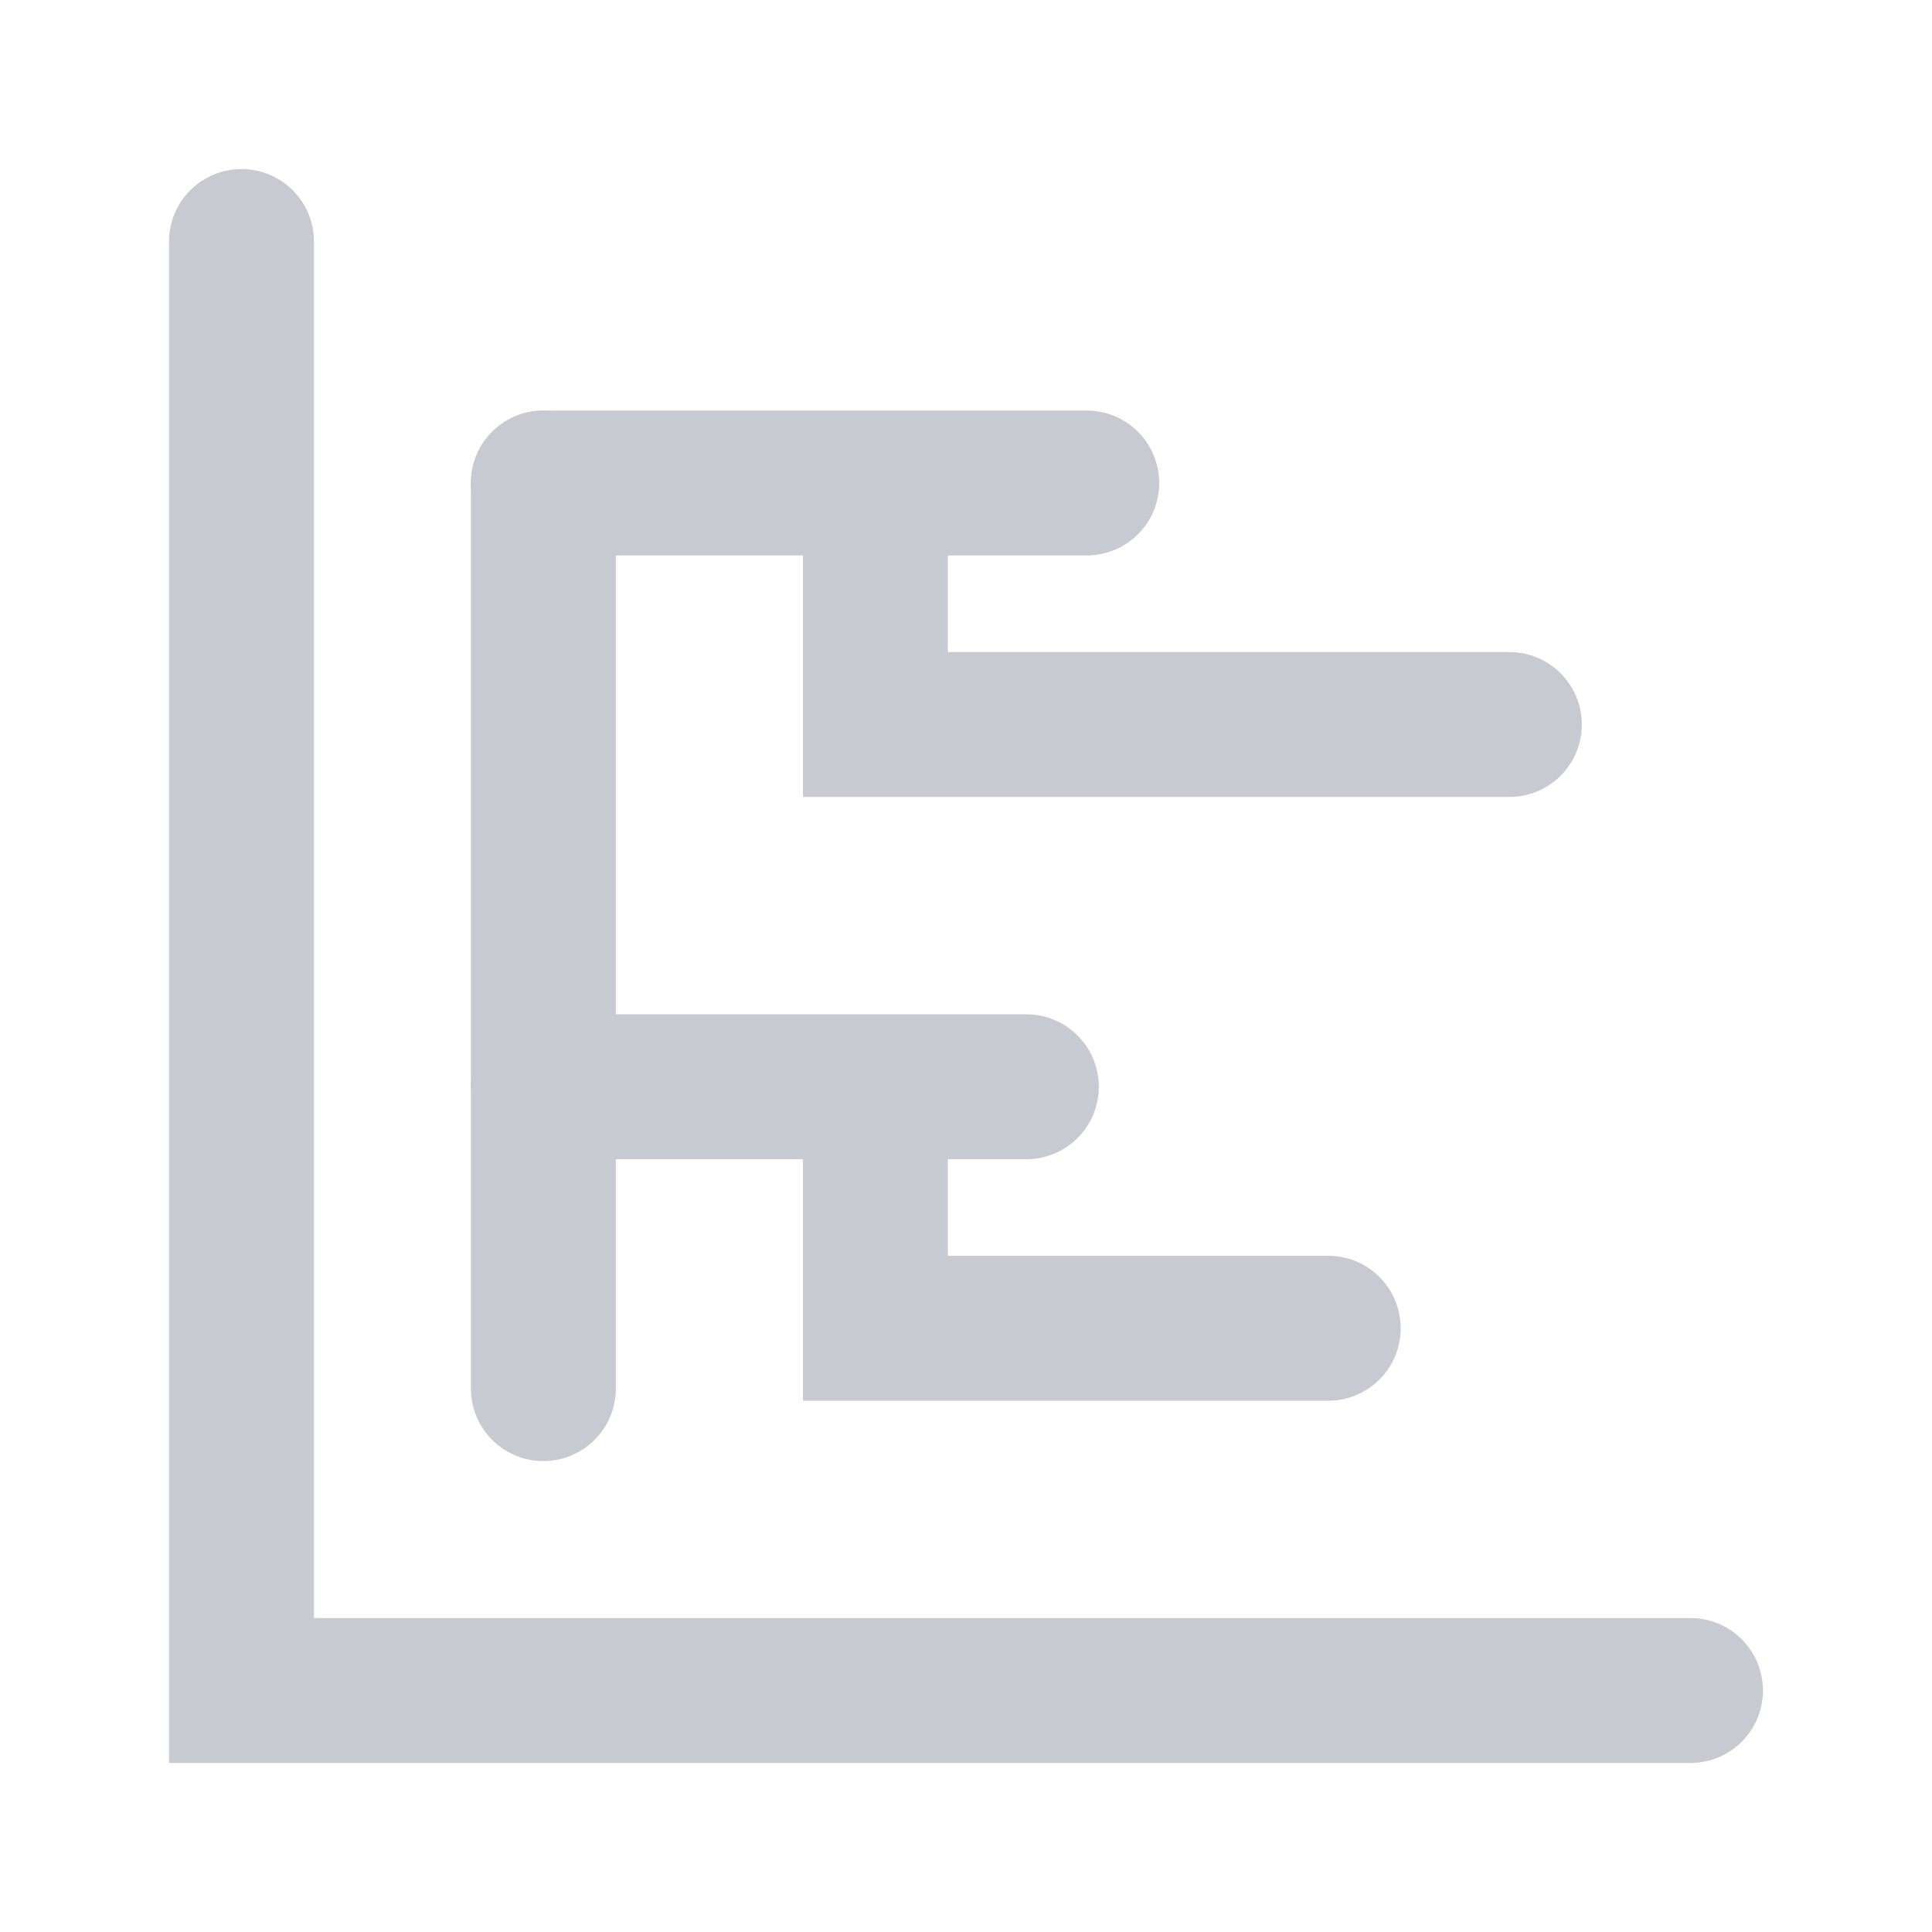
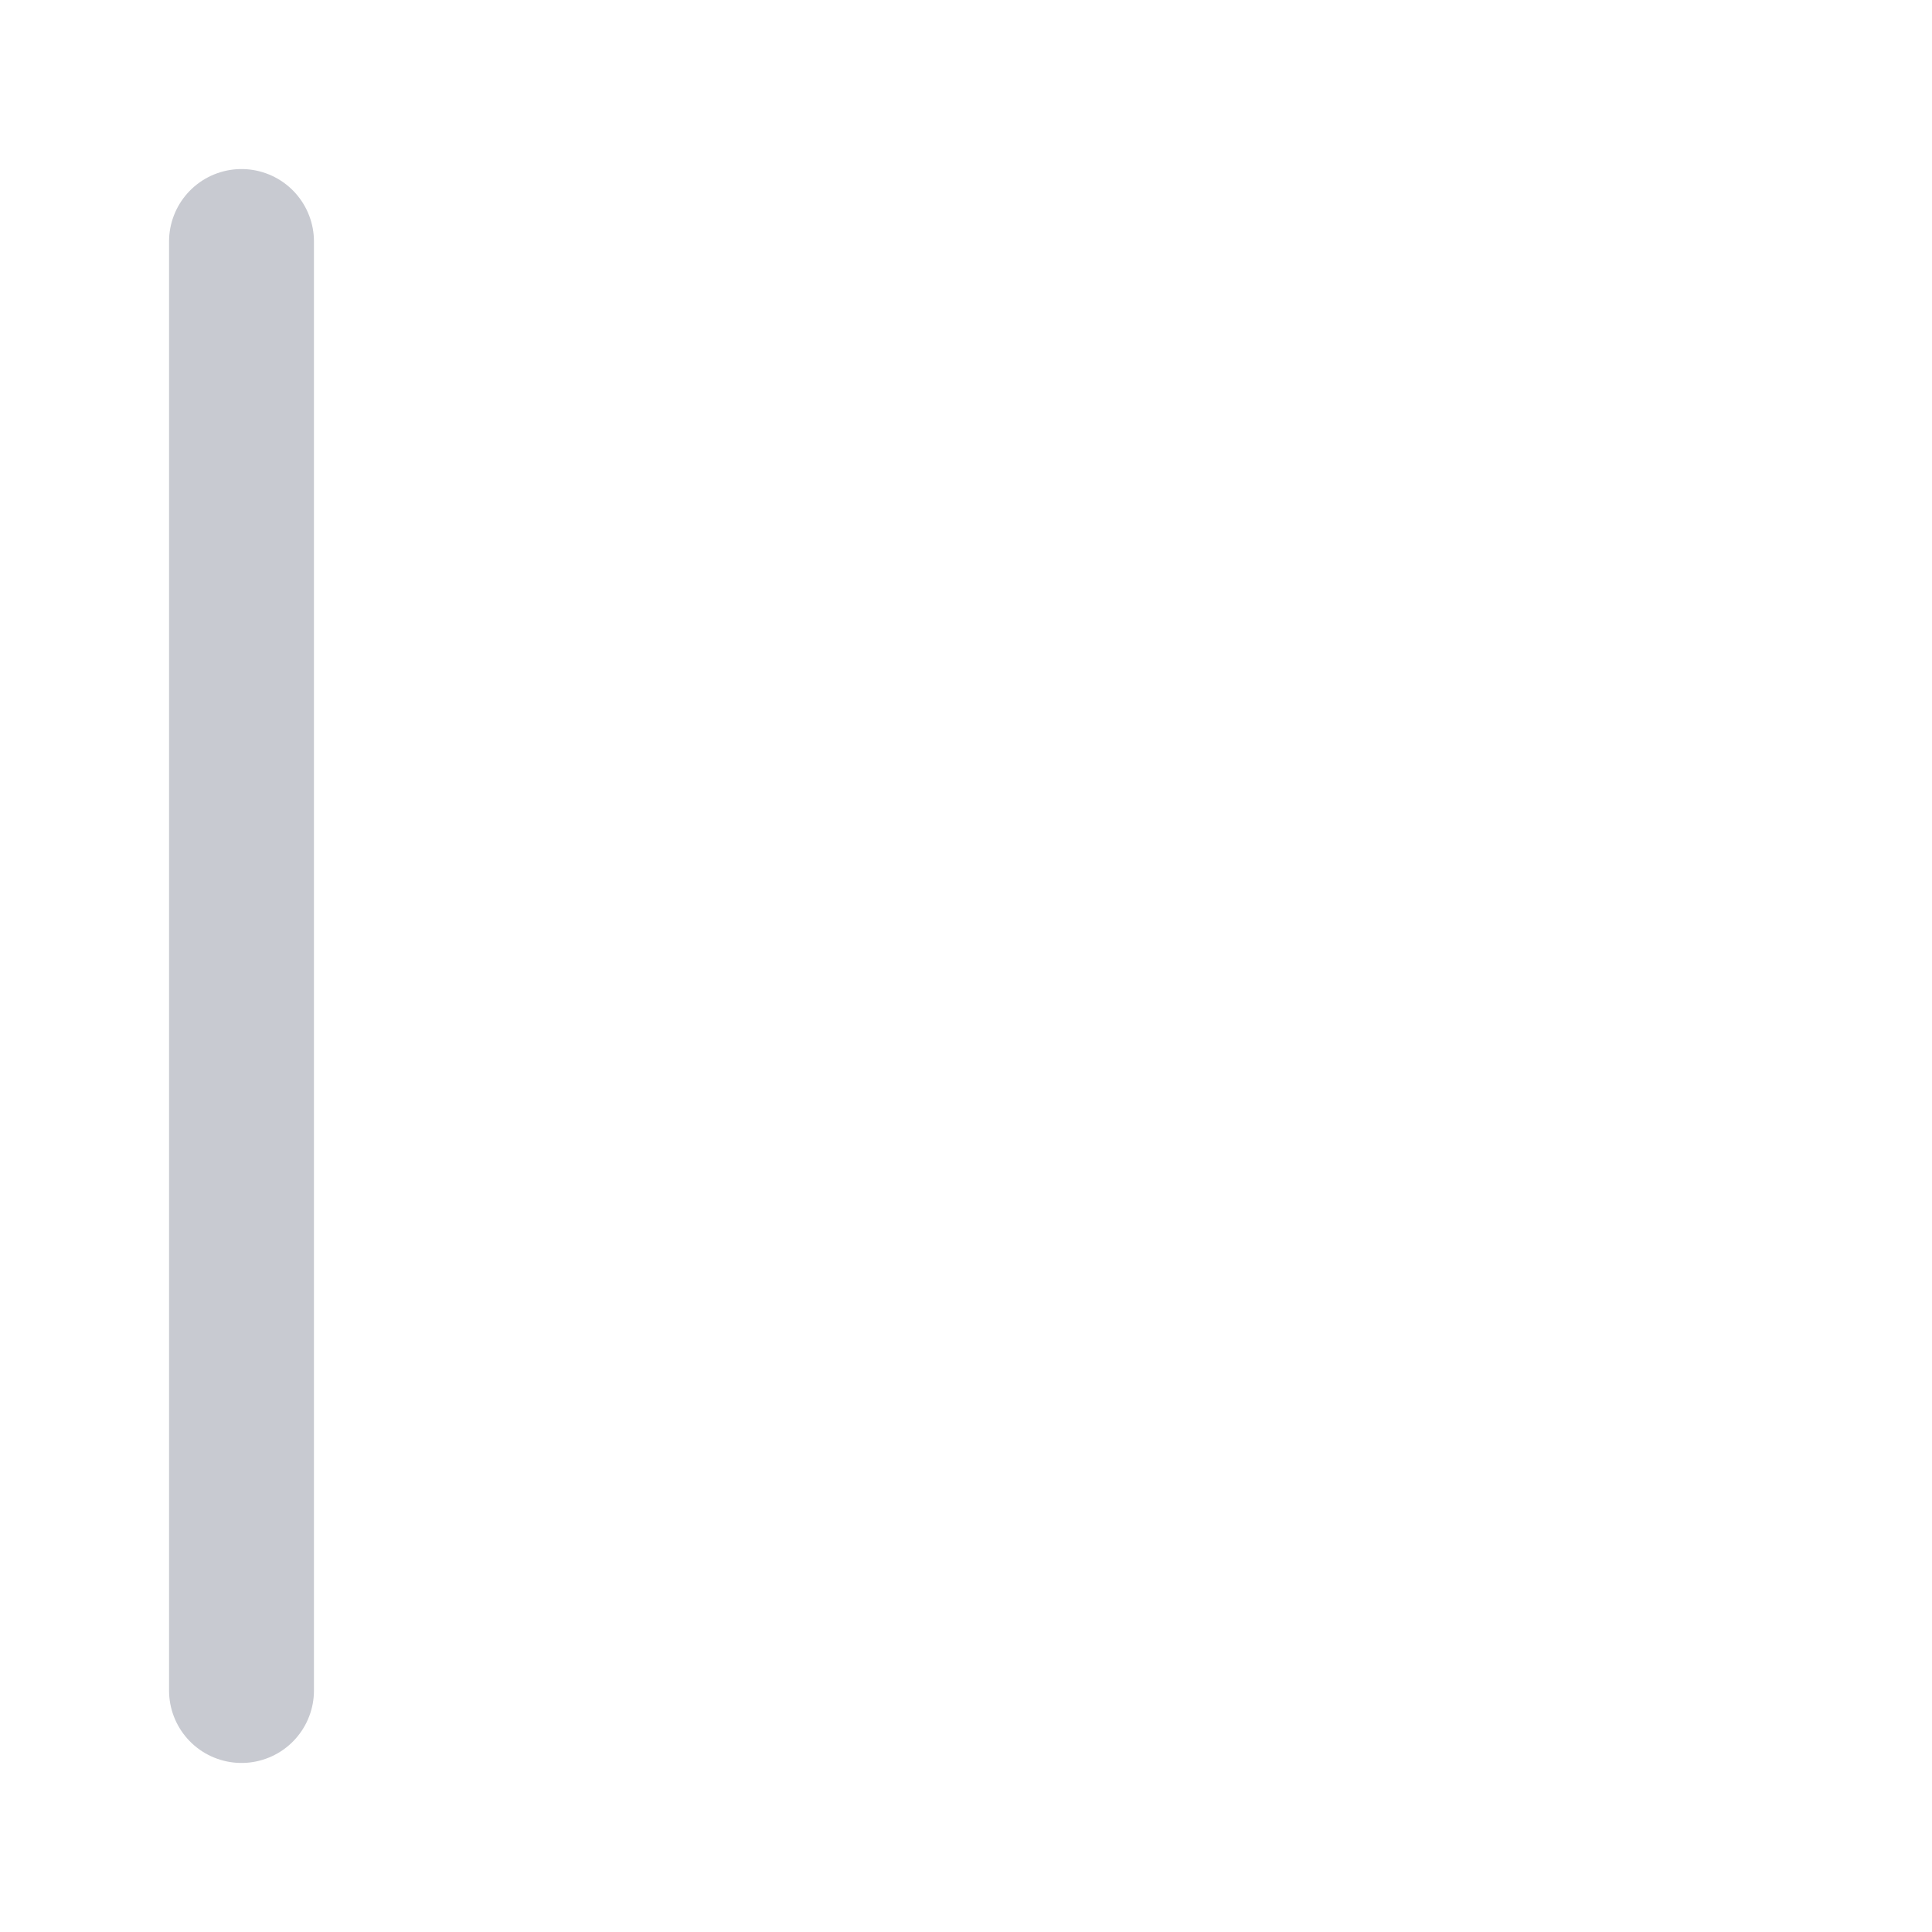
<svg xmlns="http://www.w3.org/2000/svg" fill="none" height="100%" overflow="visible" preserveAspectRatio="none" style="display: block;" viewBox="0 0 16 16" width="100%">
  <g id="custom-icon">
-     <path d="M2 2V14H14" id="Vector 14" stroke="#C8CAD1" stroke-linecap="round" stroke-width="1.2" />
-     <path d="M4.5 4V11.5" id="Vector 15" stroke="#C8CAD1" stroke-linecap="round" stroke-width="1.2" />
-     <path d="M4.5 4H7.25M9 4H7.25M7.25 4V6H12.5" id="Vector 16" stroke="#C8CAD1" stroke-linecap="round" stroke-width="1.2" />
-     <path d="M4.5 9H7.25M8.5 9H7.25M7.25 9V11H11" id="Vector 19" stroke="#C8CAD1" stroke-linecap="round" stroke-width="1.2" />
+     <path d="M2 2V14" id="Vector 14" stroke="#C8CAD1" stroke-linecap="round" stroke-width="1.2" />
  </g>
</svg>